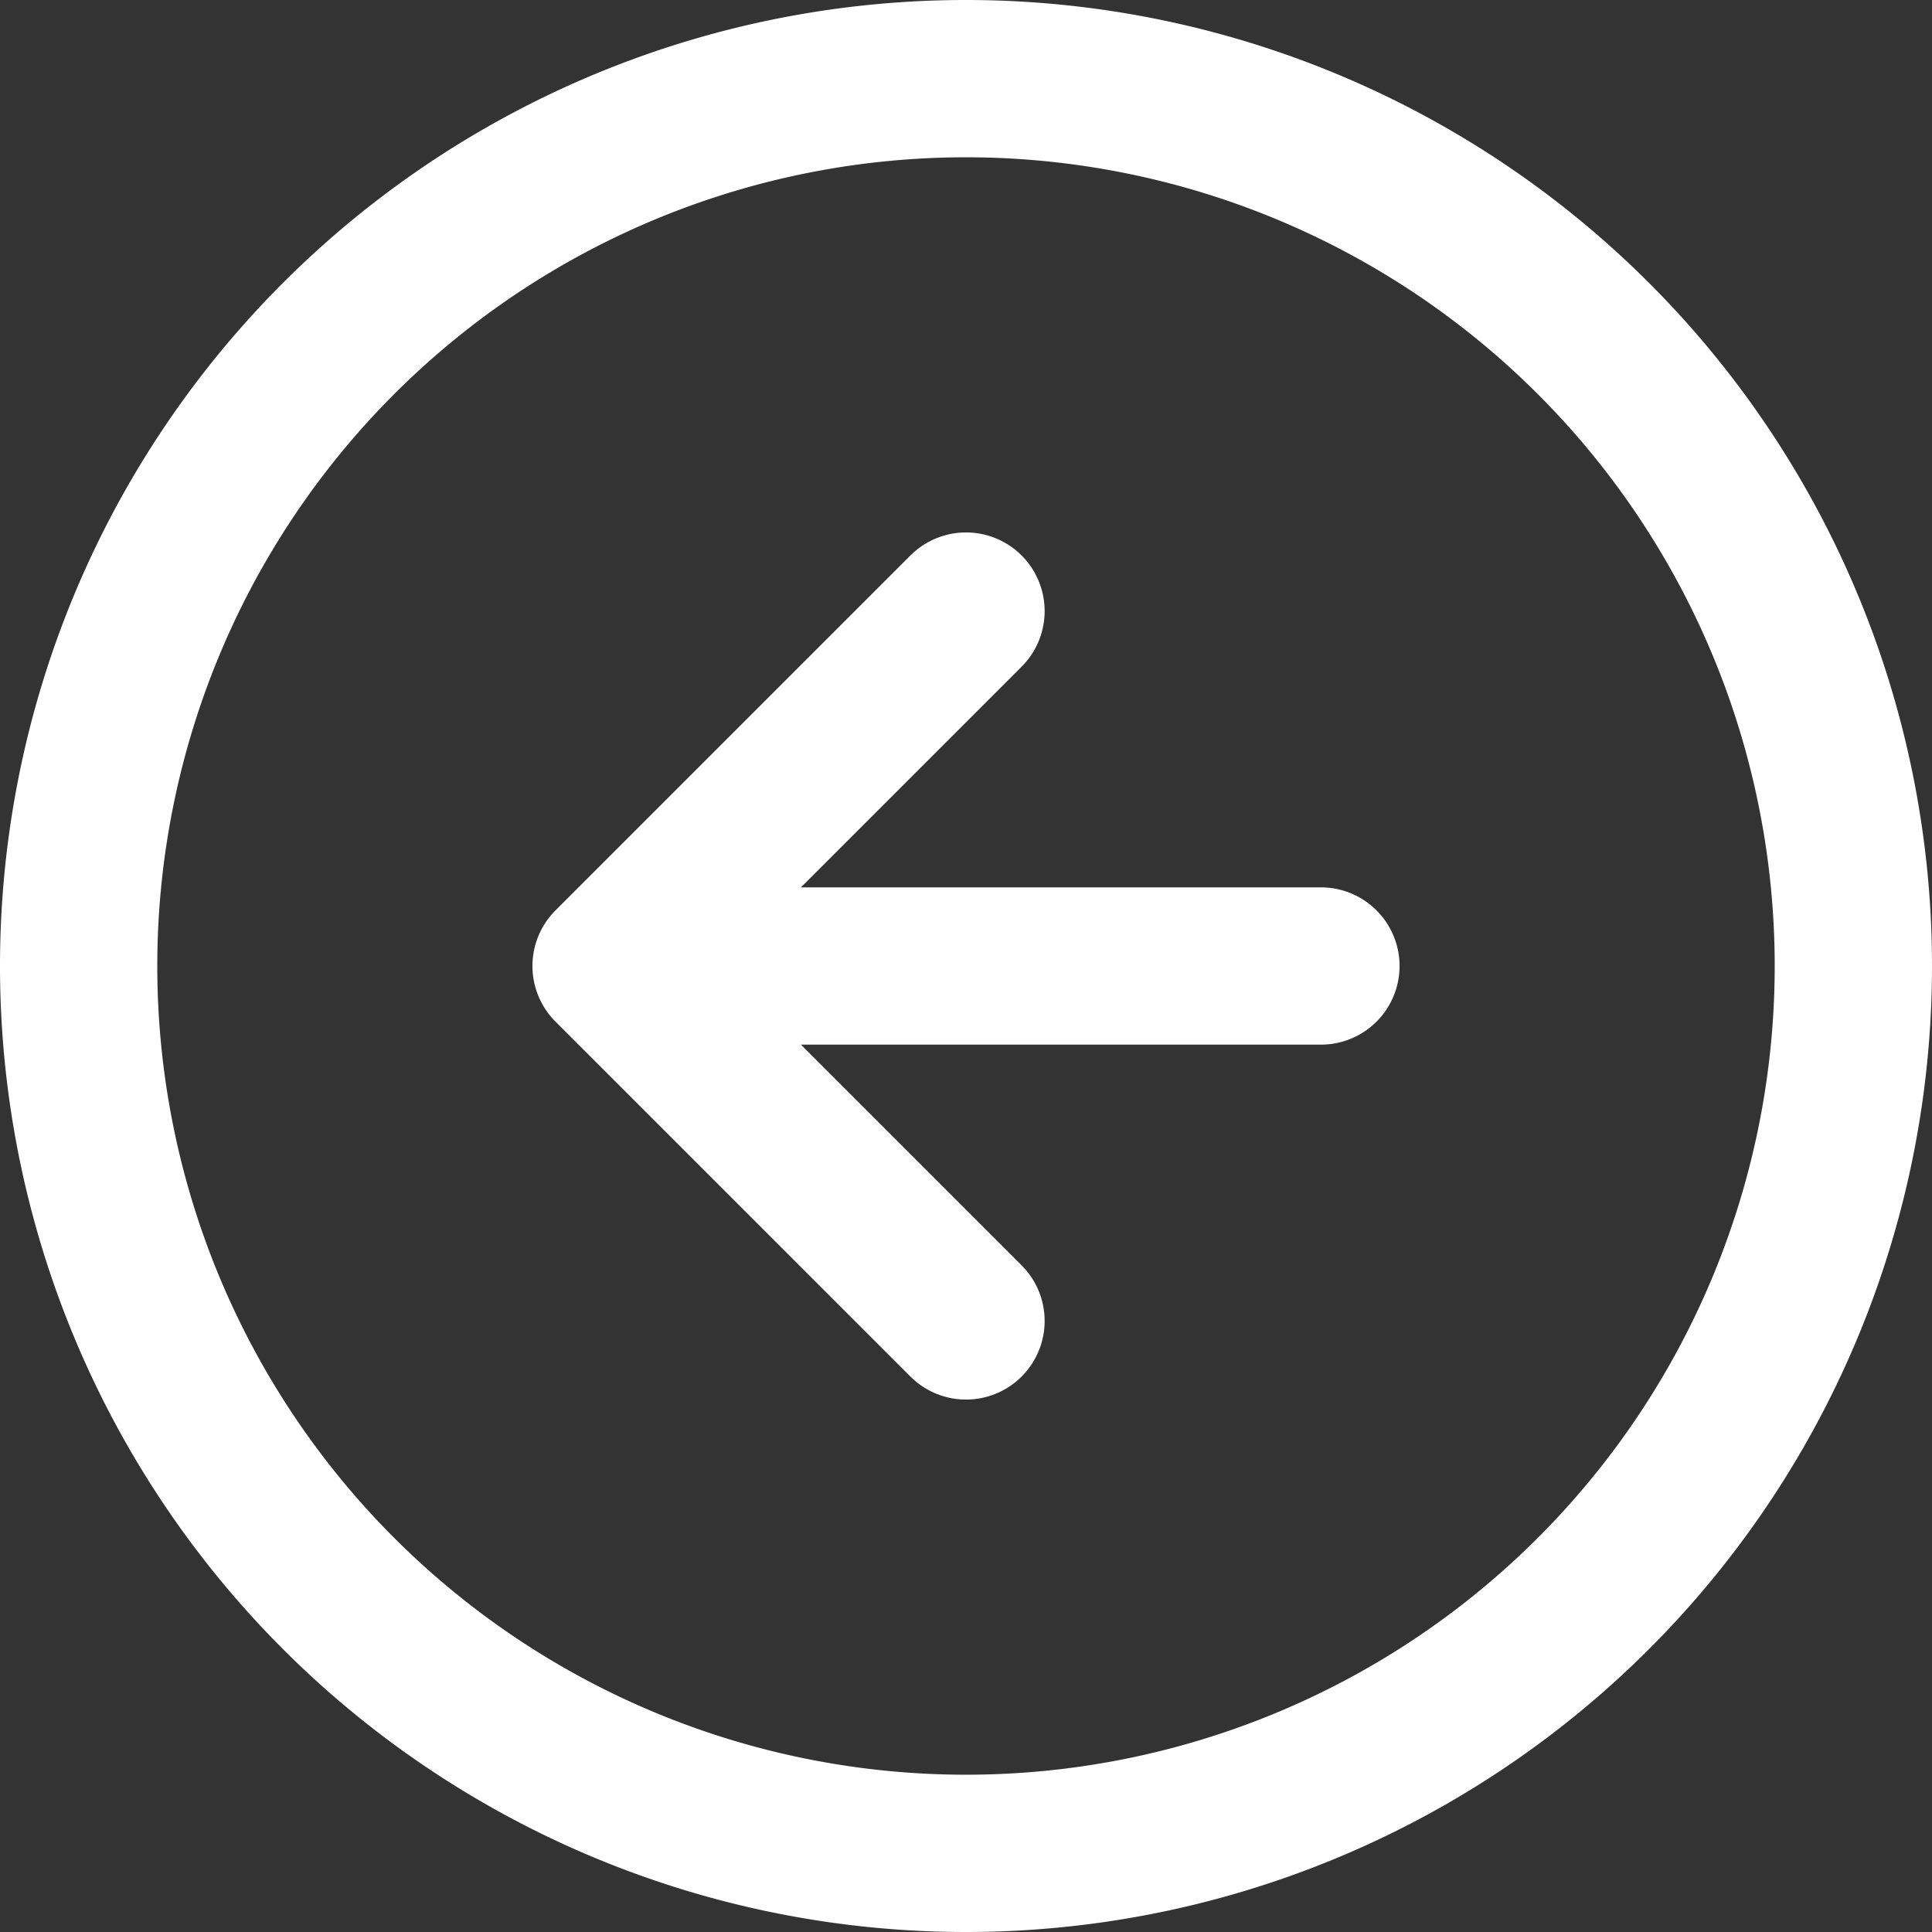
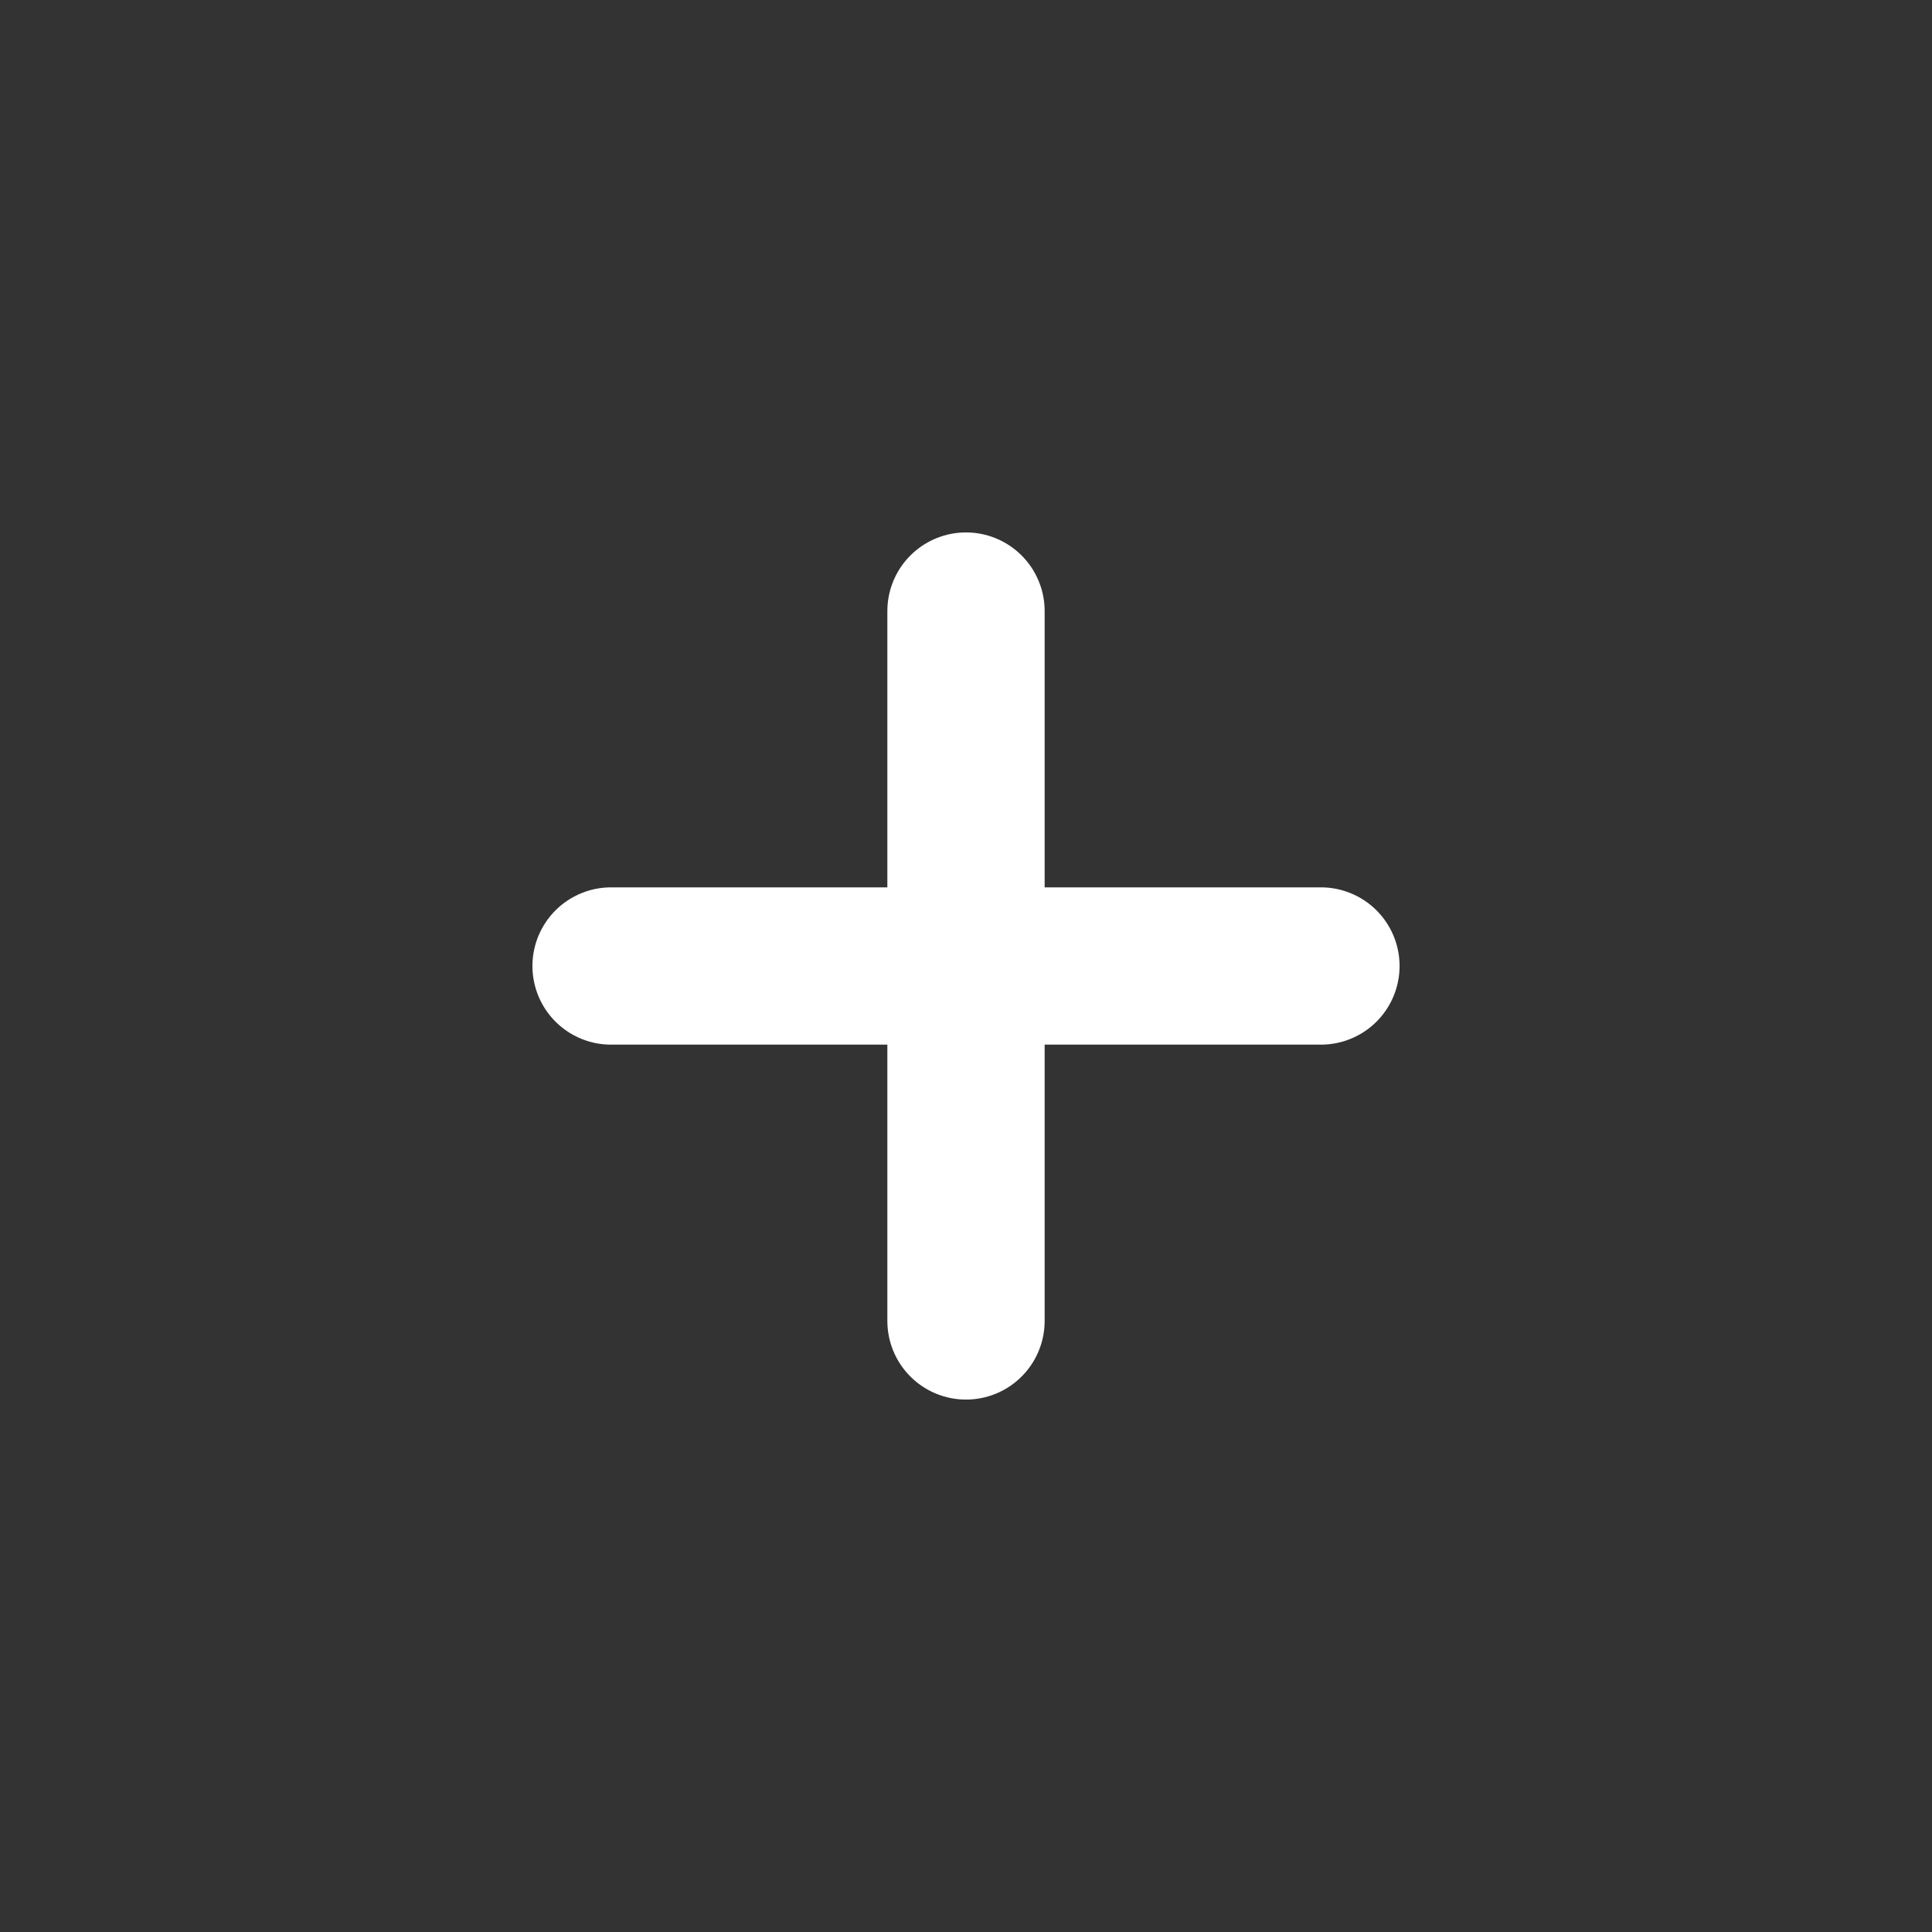
<svg xmlns="http://www.w3.org/2000/svg" width="24.566" height="24.566" viewBox="0 0 24.566 24.566">
  <rect x="0" y="0" width="24.566" height="24.566" fill="#333333" stroke="none" />
  <g id="Icon_feather-arrow-right-circle" data-name="Icon feather-arrow-right-circle" transform="translate(26.566 26.566) rotate(180)">
-     <path id="Tracé_45" data-name="Tracé 45" d="M25.566,14.283A11.283,11.283,0,1,1,14.283,3,11.283,11.283,0,0,1,25.566,14.283Z" fill="none" stroke="#fff" stroke-linecap="round" stroke-linejoin="round" stroke-width="2" />
-     <path id="Tracé_46" data-name="Tracé 46" d="M16.513,21.026l4.513-4.513L16.513,12M12,16.513h9.026" transform="translate(-2.23 -2.23)" fill="none" stroke="#fff" stroke-linecap="round" stroke-linejoin="round" stroke-width="2" />
+     <path id="Tracé_46" data-name="Tracé 46" d="M16.513,21.026L16.513,12M12,16.513h9.026" transform="translate(-2.23 -2.23)" fill="none" stroke="#fff" stroke-linecap="round" stroke-linejoin="round" stroke-width="2" />
  </g>
</svg>